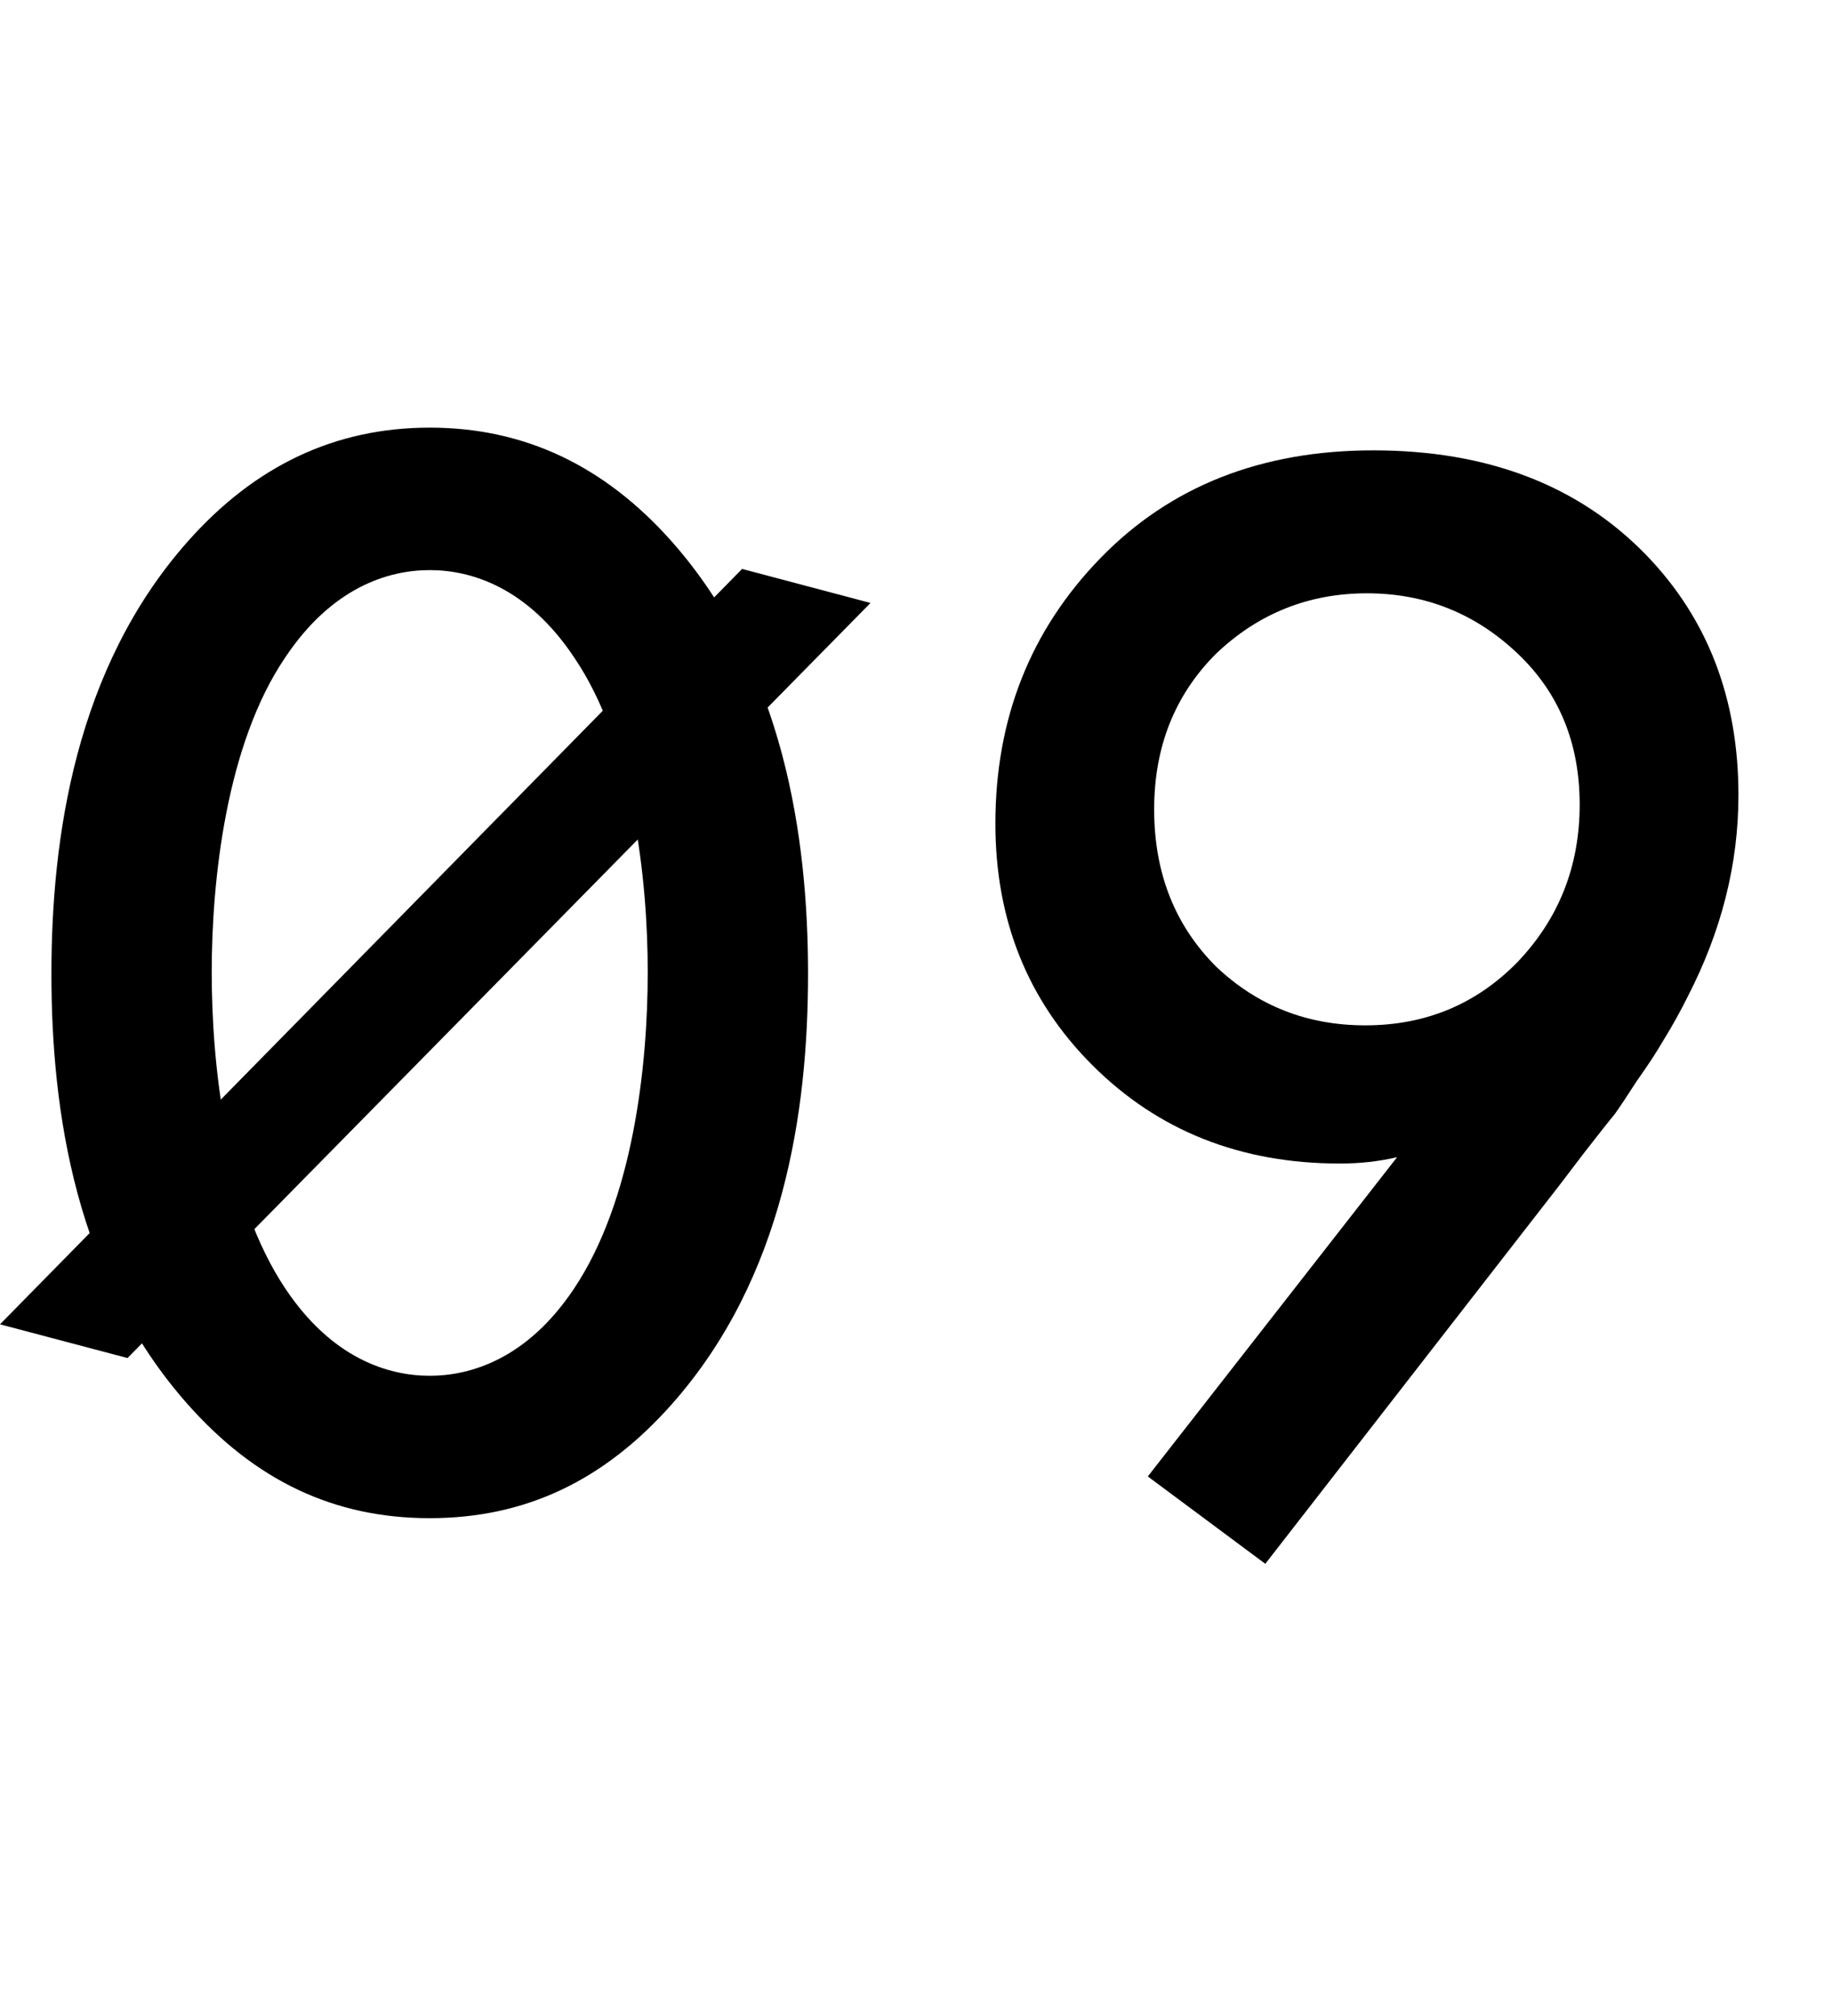
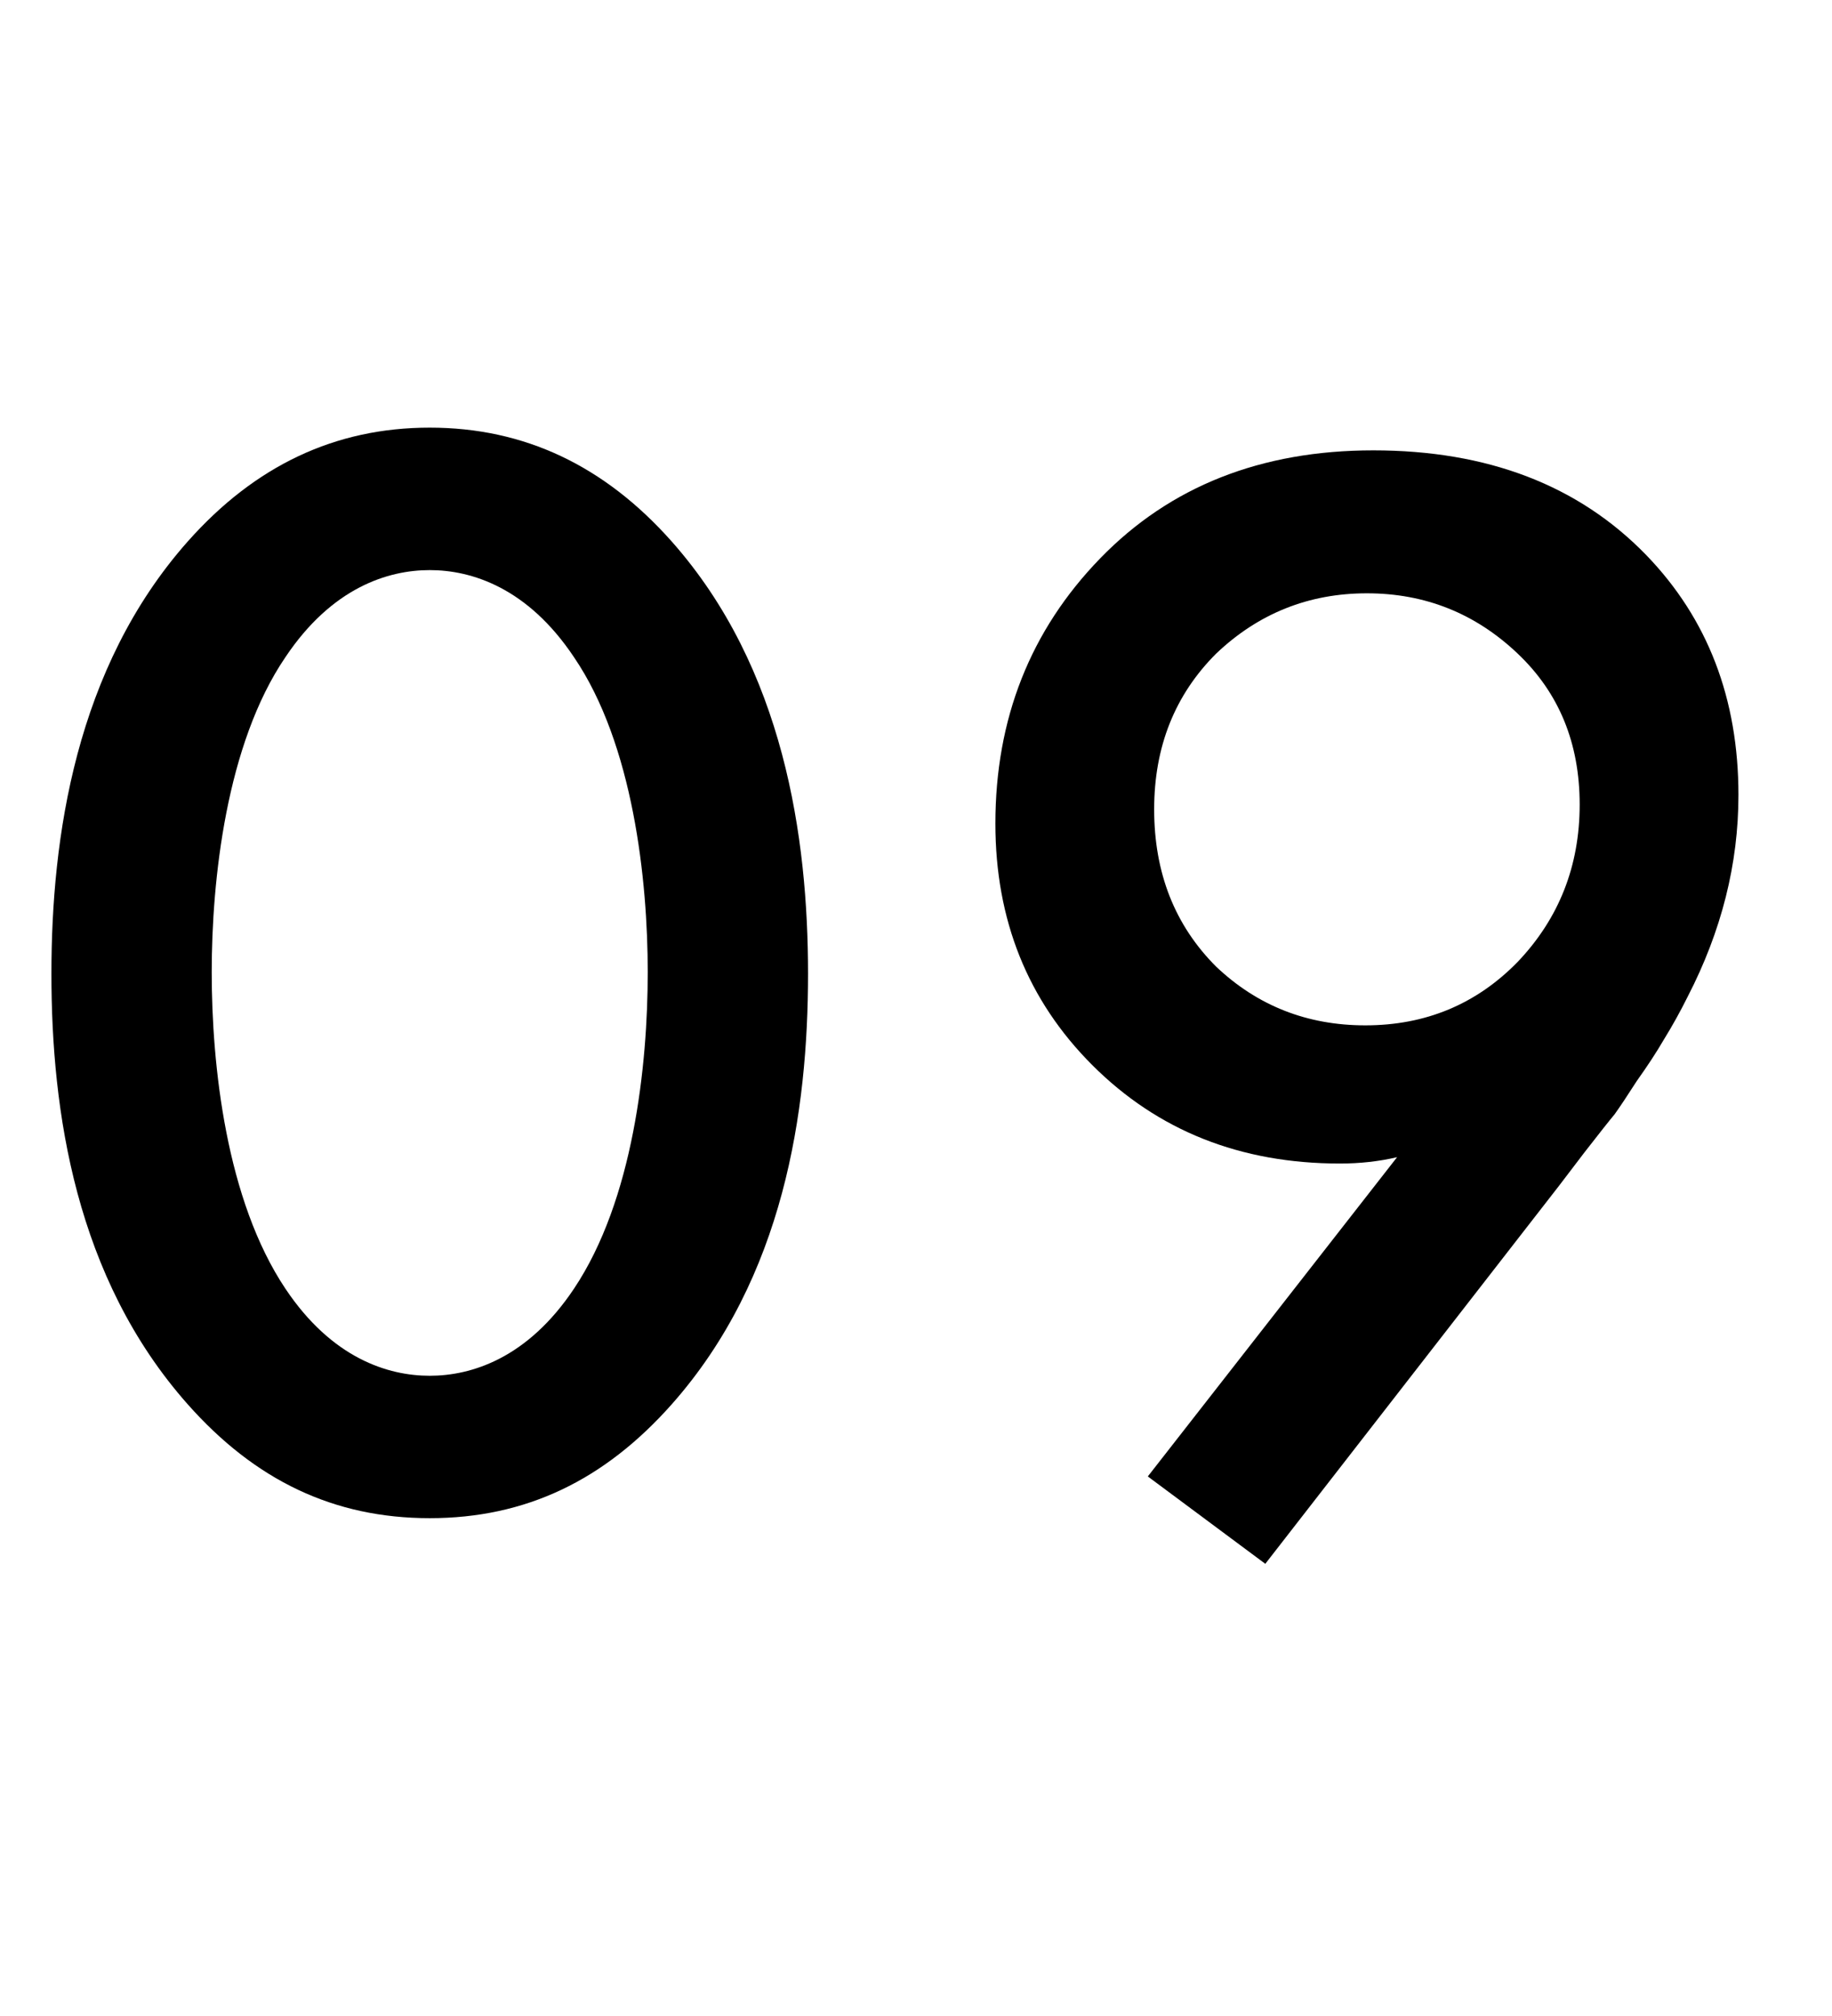
<svg xmlns="http://www.w3.org/2000/svg" width="30" height="33" viewBox="0 0 30 33" fill="none">
  <path d="M20.72 25.598L18.796 24.168L22.878 18.942C22.583 19.011 22.271 19.046 21.942 19.046C20.313 19.046 18.961 18.509 17.886 17.434C16.829 16.377 16.3 15.059 16.3 13.482C16.3 11.766 16.872 10.319 18.016 9.14C19.16 7.961 20.651 7.372 22.488 7.372C24.36 7.372 25.851 7.944 26.96 9.088C27.965 10.128 28.468 11.437 28.468 13.014C28.468 14.141 28.191 15.241 27.636 16.316C27.515 16.559 27.385 16.793 27.246 17.018C27.125 17.226 26.977 17.451 26.804 17.694C26.648 17.937 26.527 18.119 26.44 18.24C26.353 18.344 26.189 18.552 25.946 18.864C25.721 19.159 25.582 19.341 25.53 19.41L20.72 25.598ZM22.358 16.784C23.346 16.784 24.178 16.437 24.854 15.744C25.53 15.033 25.868 14.175 25.868 13.17C25.868 12.165 25.53 11.341 24.854 10.7C24.161 10.041 23.337 9.712 22.384 9.712C21.431 9.712 20.607 10.041 19.914 10.7C19.238 11.376 18.9 12.225 18.9 13.248C18.9 14.288 19.238 15.146 19.914 15.822C20.59 16.463 21.405 16.784 22.358 16.784Z" fill="black" />
  <path d="M7.037 24.851C8.612 24.851 9.898 24.23 11.001 22.986C12.838 20.913 13.232 18.193 13.232 15.939C13.232 13.71 12.838 10.938 11.001 8.865C9.898 7.622 8.586 7 7.037 7C5.488 7 4.176 7.622 3.073 8.865C1.236 10.938 0.842 13.71 0.842 15.939C0.842 18.193 1.236 20.913 3.073 22.986C4.176 24.23 5.462 24.851 7.037 24.851ZM7.037 9.332C7.719 9.332 8.638 9.617 9.399 10.757C10.37 12.182 10.607 14.41 10.607 15.913C10.607 17.441 10.37 19.644 9.399 21.095C8.638 22.235 7.719 22.52 7.037 22.52C6.354 22.52 5.436 22.235 4.674 21.095C3.703 19.644 3.467 17.441 3.467 15.913C3.467 14.41 3.703 12.182 4.674 10.757C5.436 9.617 6.354 9.332 7.037 9.332Z" fill="black" />
-   <path d="M0 21.678L2.088 22.23L14.255 9.87L12.152 9.313L0 21.678Z" fill="black" />
</svg>